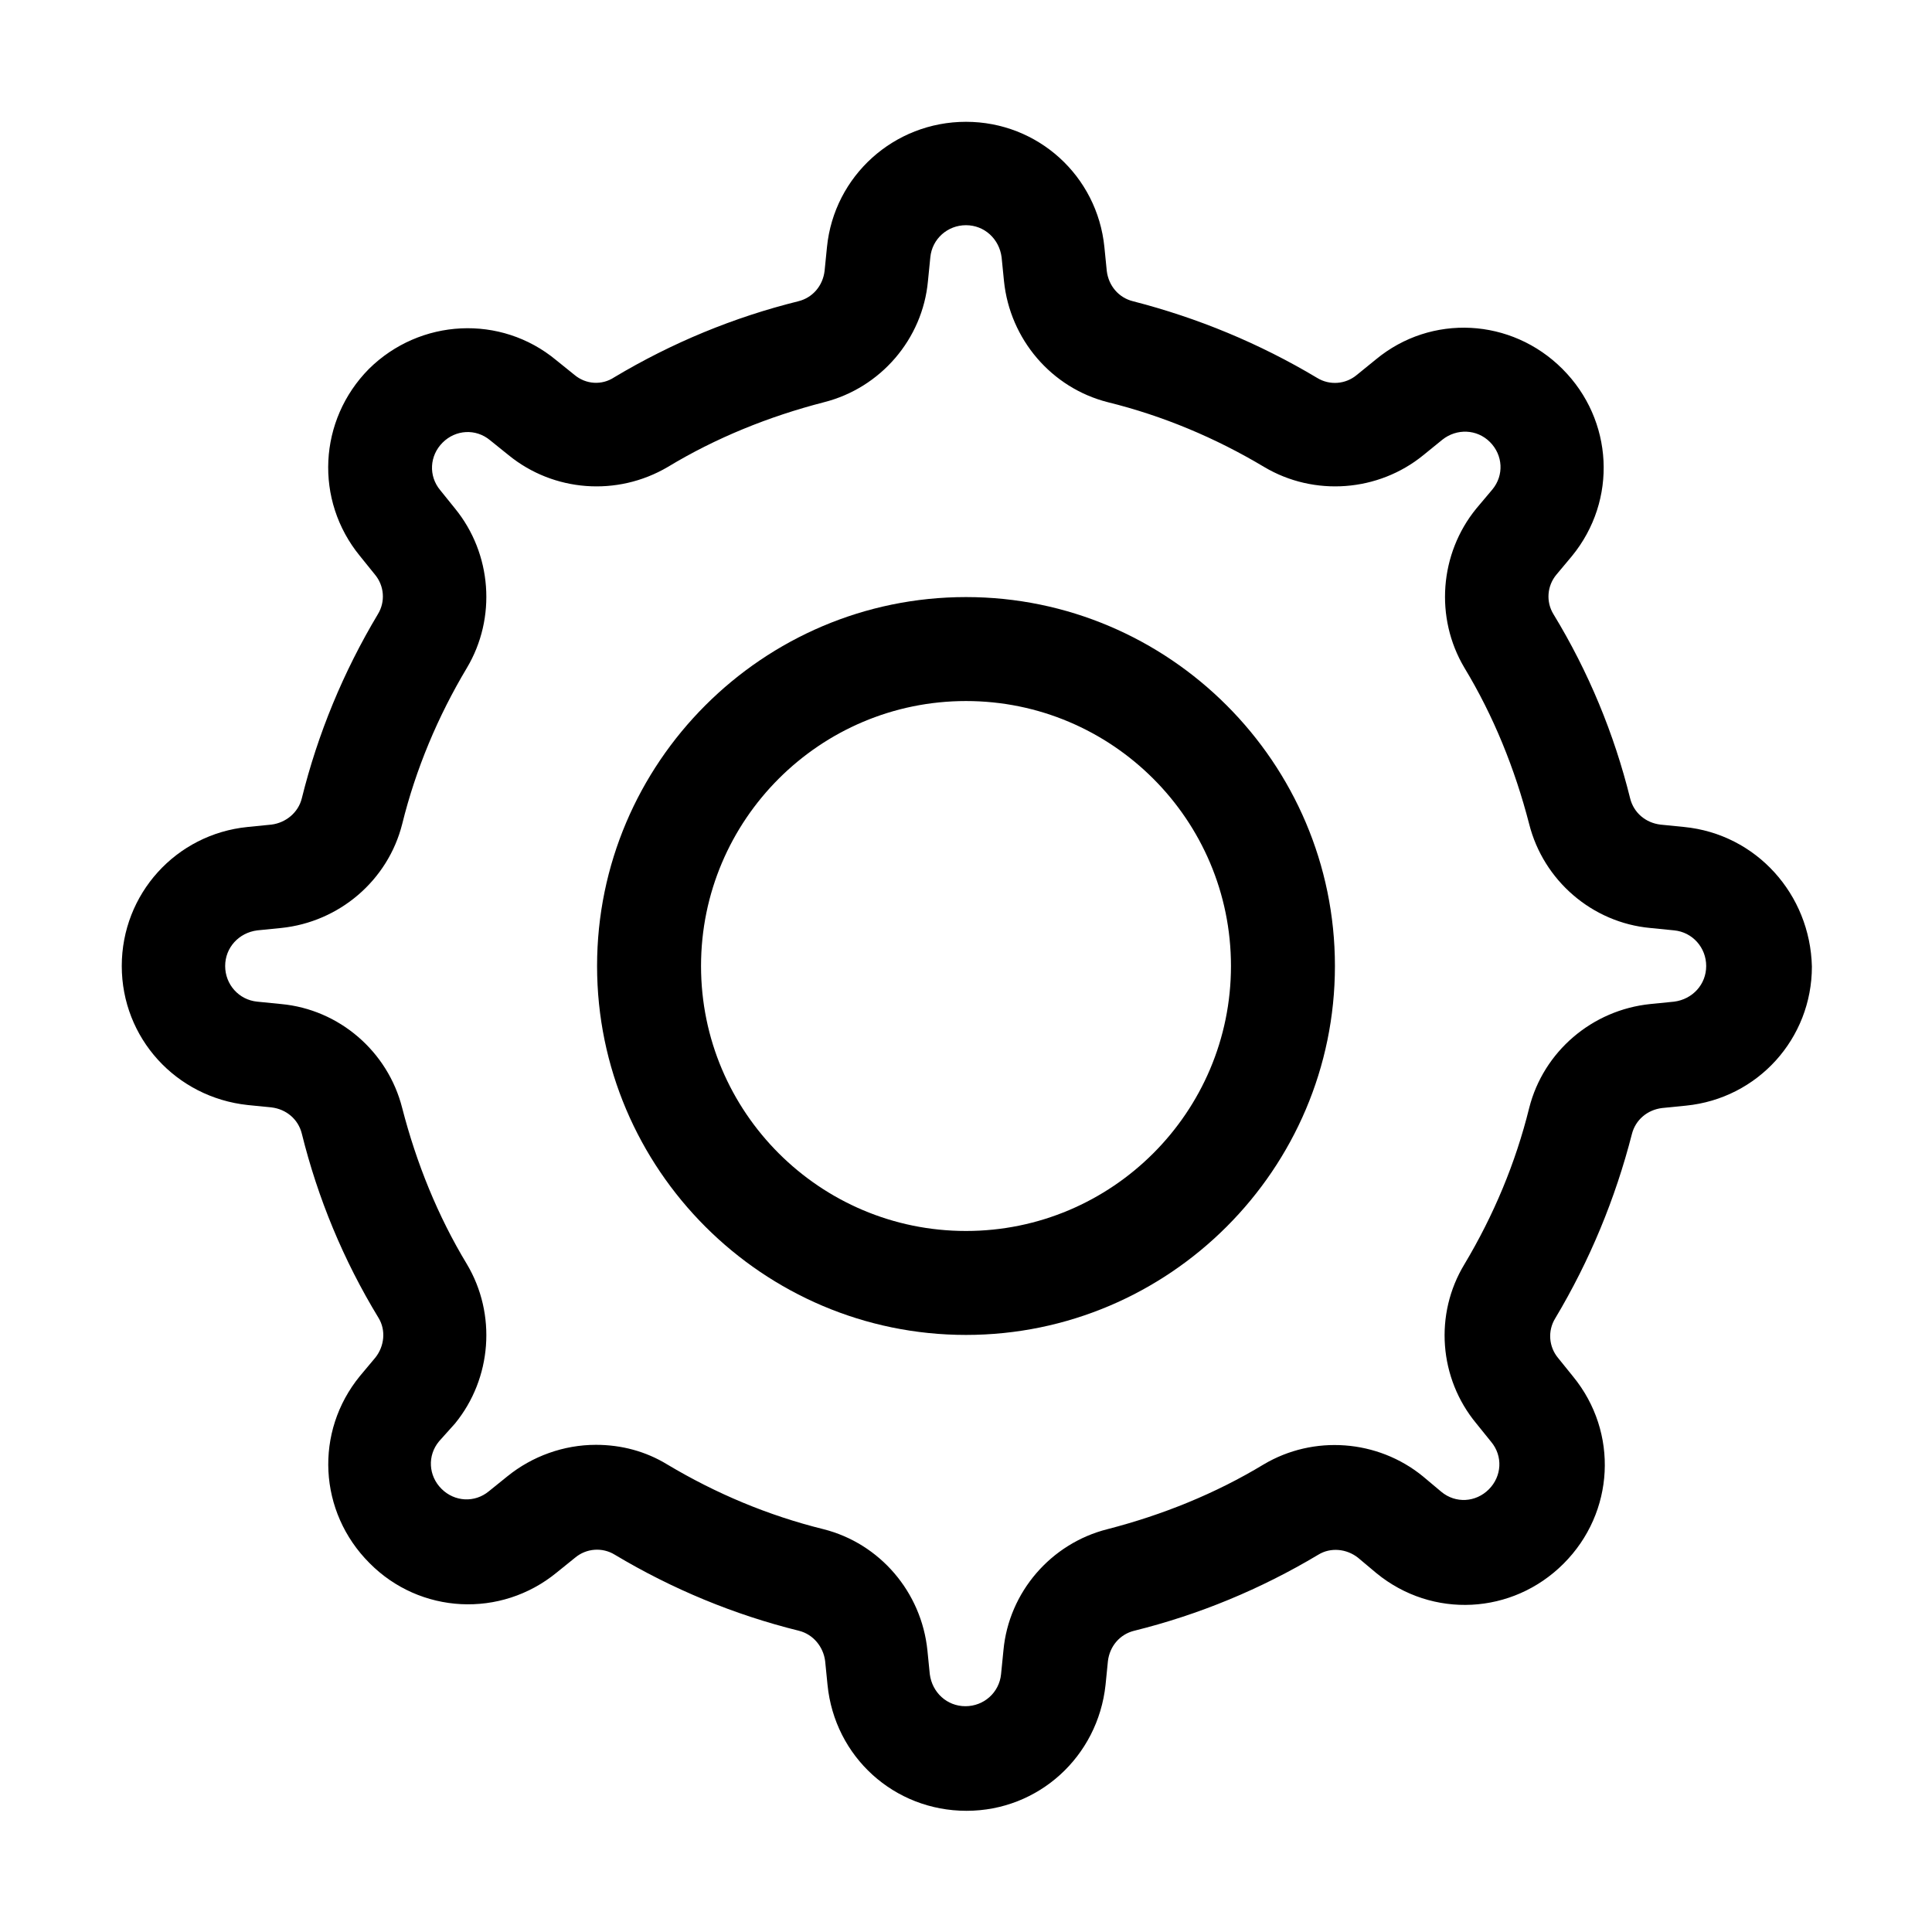
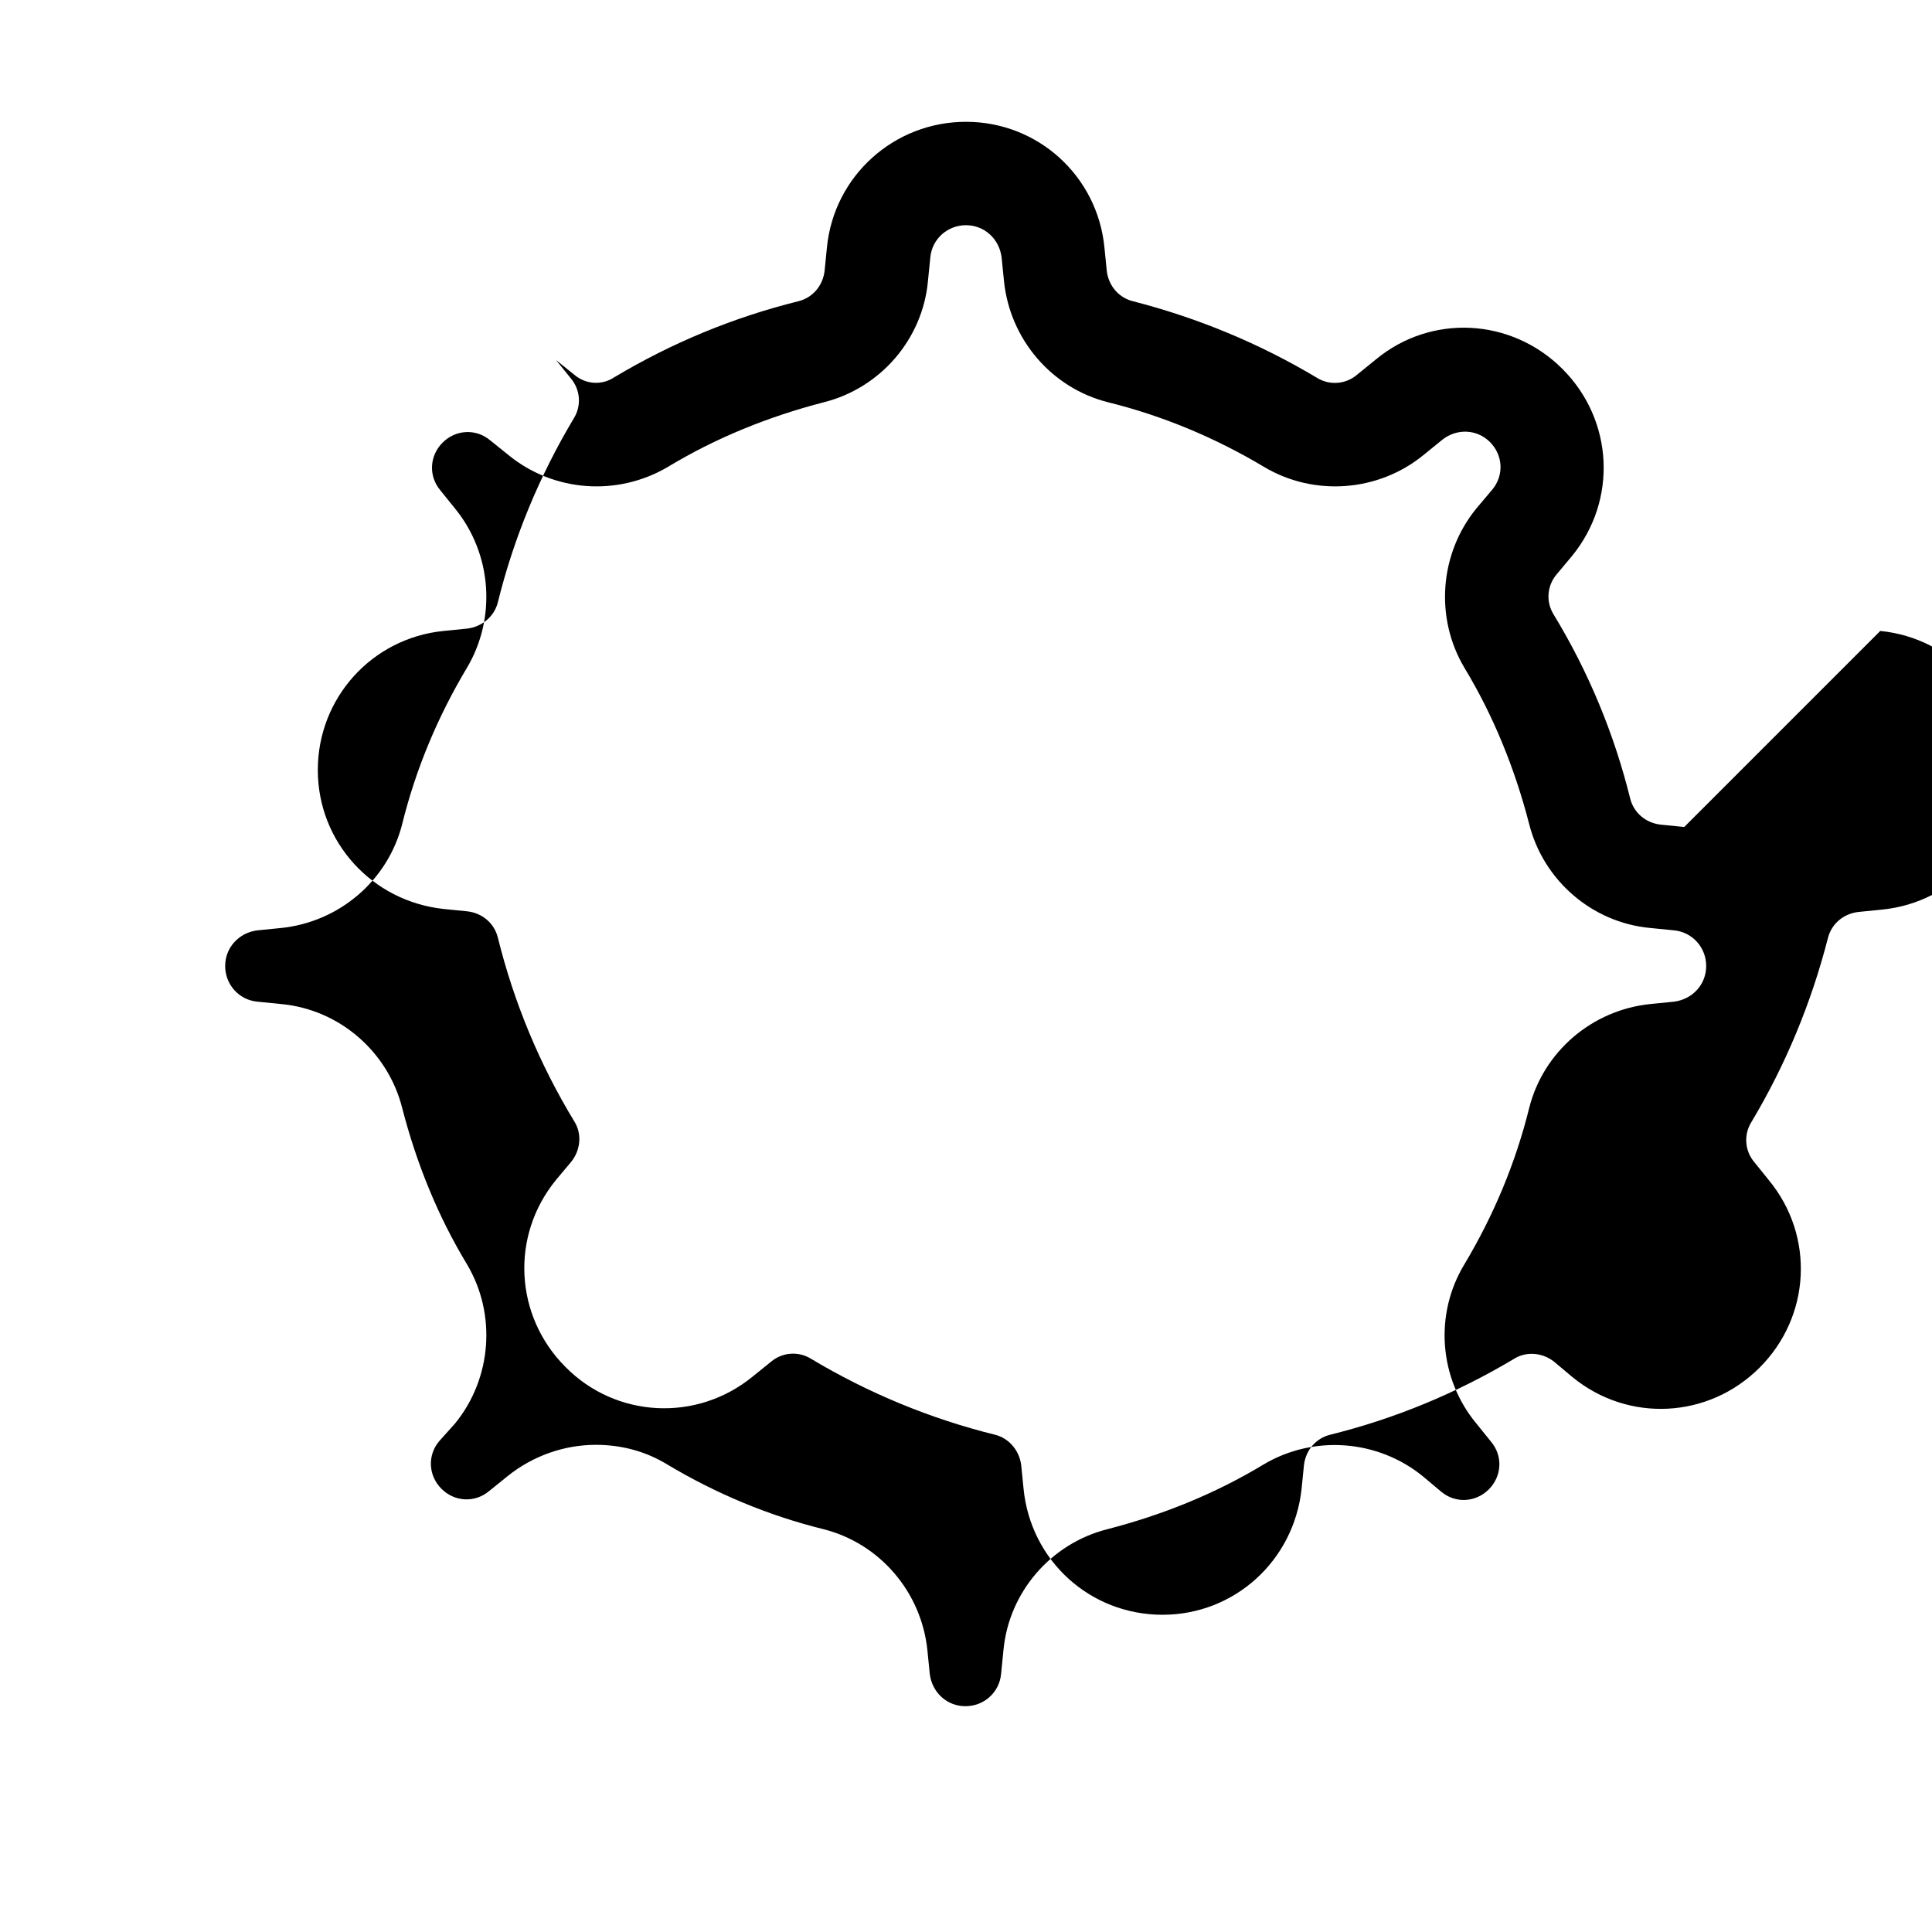
<svg xmlns="http://www.w3.org/2000/svg" fill="#000000" width="800px" height="800px" version="1.1" viewBox="144 144 512 512">
  <g>
-     <path d="m590.34 363.16-6.297-0.629c-3.938-0.473-7.086-3.148-8.031-6.926-4.25-17.16-11.02-33.535-20.309-48.805-2.047-3.305-1.73-7.559 0.789-10.547l4.09-4.887c12.121-14.801 11.02-36.055-2.519-49.594-13.539-13.539-34.793-14.641-49.438-2.519l-5.039 4.094c-2.992 2.519-7.242 2.832-10.547 0.789-15.273-9.133-31.645-15.902-48.805-20.309-3.777-0.945-6.453-4.094-6.926-8.031l-0.629-6.297c-1.891-18.895-17.637-33.219-36.684-33.219-19.051 0-34.953 14.328-36.84 33.219l-0.629 6.297c-0.473 3.938-3.148 7.086-6.926 8.031-17.16 4.25-33.535 11.02-48.805 20.152-3.312 2.203-7.562 1.887-10.555-0.633l-4.883-3.934c-14.641-12.125-36.051-11.023-49.594 2.359-13.383 13.543-14.484 34.797-2.359 49.594l3.938 4.879c2.516 2.996 2.832 7.246 0.785 10.551-9.133 15.273-15.902 31.645-20.152 48.805-0.945 3.777-4.25 6.453-8.031 6.926l-6.297 0.629c-19.051 1.895-33.375 17.797-33.375 36.848s14.328 34.793 33.379 36.84l6.297 0.629c3.938 0.473 7.086 3.148 8.031 6.926 4.25 17.16 11.02 33.535 20.309 48.805 2.047 3.305 1.574 7.559-0.789 10.547l-4.094 4.887c-12.121 14.801-11.02 36.055 2.519 49.594 13.383 13.539 34.793 14.641 49.594 2.519l4.879-3.938c2.992-2.519 7.242-2.832 10.547-0.789 15.273 9.133 31.645 15.902 48.805 20.152 3.777 0.945 6.453 4.25 6.926 8.031l0.629 6.297c1.891 19.051 17.633 33.379 36.84 33.379 19.051 0 34.793-14.328 36.84-33.379l0.629-6.297c0.473-3.938 3.148-7.086 6.926-8.031 17.16-4.25 33.535-11.02 48.805-20.152 3.305-2.047 7.559-1.574 10.547 0.789l4.879 4.094c14.801 12.121 36.055 11.02 49.594-2.519 13.539-13.539 14.641-34.793 2.519-49.594l-3.938-4.879c-2.519-2.992-2.832-7.242-0.789-10.547 9.133-15.273 15.902-31.645 20.309-48.805 0.945-3.777 4.094-6.453 8.031-6.926l6.297-0.629c19.051-1.891 33.379-17.789 33.379-36.84-0.453-19.215-14.781-35.117-33.832-37.008zm-2.676 46.289-6.297 0.629c-15.43 1.574-28.34 12.594-32.117 27.551-3.621 14.641-9.445 28.496-17.16 41.406-8.031 13.227-6.769 30.23 3.148 42.195l3.938 4.879c3.148 3.777 2.832 9.133-0.629 12.594-3.465 3.465-8.816 3.777-12.594 0.629l-4.879-4.094c-11.965-9.762-28.969-11.02-42.195-3.148-12.754 7.715-26.766 13.383-41.406 17.16-14.957 3.777-26.137 16.688-27.551 32.117l-0.629 6.297c-0.473 4.879-4.566 8.5-9.445 8.5-4.879 0-8.816-3.621-9.445-8.5l-0.629-6.297c-1.574-15.43-12.594-28.34-27.551-32.117-14.641-3.621-28.496-9.445-41.406-17.16-5.668-3.465-12.121-5.195-18.895-5.195-8.5 0-16.848 2.992-23.457 8.344l-4.879 3.938c-3.777 3.148-9.133 2.832-12.594-0.629-3.465-3.465-3.777-8.816-0.629-12.594l4.234-4.723c9.762-11.965 11.02-28.969 3.148-42.195-7.715-12.754-13.383-26.766-17.16-41.406-3.777-14.957-16.688-26.137-32.117-27.551l-6.297-0.629c-4.879-0.473-8.5-4.566-8.5-9.445s3.621-8.816 8.5-9.445l6.297-0.629c15.43-1.574 28.34-12.594 32.117-27.551 3.621-14.641 9.445-28.496 17.16-41.406 7.871-13.227 6.613-30.23-3.148-42.195l-3.938-4.883c-3.148-3.777-2.832-9.133 0.629-12.594 3.465-3.465 8.816-3.777 12.594-0.629l4.883 3.934c11.965 9.762 28.812 11.02 42.195 3.148 12.754-7.715 26.766-13.383 41.406-17.16 14.957-3.777 26.137-16.688 27.551-32.117l0.629-6.297c0.473-4.879 4.566-8.5 9.445-8.5s8.816 3.621 9.445 8.5l0.629 6.297c1.574 15.43 12.594 28.34 27.551 32.117 14.641 3.621 28.496 9.445 41.406 17.16 13.227 7.871 30.23 6.613 42.195-3.148l5.039-4.094c3.777-2.992 9.133-2.832 12.594 0.629 3.465 3.465 3.777 8.816 0.629 12.594l-4.246 5.039c-9.762 11.965-11.02 28.969-3.148 42.195 7.715 12.754 13.383 26.766 17.16 41.406 3.777 14.957 16.688 26.137 32.117 27.551l6.297 0.629c4.879 0.473 8.5 4.566 8.5 9.445 0.004 4.883-3.617 8.82-8.496 9.449z" />
-     <path d="m400 302.23c-53.844 0-97.77 43.926-97.77 97.77s43.926 97.77 97.77 97.77 97.77-43.926 97.77-97.77-43.926-97.77-97.77-97.77zm0 167.99c-38.73 0-70.219-31.488-70.219-70.219s31.488-70.219 70.219-70.219 70.219 31.488 70.219 70.219-31.488 70.219-70.219 70.219z" />
+     <path d="m590.34 363.16-6.297-0.629c-3.938-0.473-7.086-3.148-8.031-6.926-4.25-17.16-11.02-33.535-20.309-48.805-2.047-3.305-1.73-7.559 0.789-10.547l4.09-4.887c12.121-14.801 11.02-36.055-2.519-49.594-13.539-13.539-34.793-14.641-49.438-2.519l-5.039 4.094c-2.992 2.519-7.242 2.832-10.547 0.789-15.273-9.133-31.645-15.902-48.805-20.309-3.777-0.945-6.453-4.094-6.926-8.031l-0.629-6.297c-1.891-18.895-17.637-33.219-36.684-33.219-19.051 0-34.953 14.328-36.84 33.219l-0.629 6.297c-0.473 3.938-3.148 7.086-6.926 8.031-17.16 4.25-33.535 11.02-48.805 20.152-3.312 2.203-7.562 1.887-10.555-0.633l-4.883-3.934l3.938 4.879c2.516 2.996 2.832 7.246 0.785 10.551-9.133 15.273-15.902 31.645-20.152 48.805-0.945 3.777-4.25 6.453-8.031 6.926l-6.297 0.629c-19.051 1.895-33.375 17.797-33.375 36.848s14.328 34.793 33.379 36.84l6.297 0.629c3.938 0.473 7.086 3.148 8.031 6.926 4.25 17.16 11.02 33.535 20.309 48.805 2.047 3.305 1.574 7.559-0.789 10.547l-4.094 4.887c-12.121 14.801-11.02 36.055 2.519 49.594 13.383 13.539 34.793 14.641 49.594 2.519l4.879-3.938c2.992-2.519 7.242-2.832 10.547-0.789 15.273 9.133 31.645 15.902 48.805 20.152 3.777 0.945 6.453 4.25 6.926 8.031l0.629 6.297c1.891 19.051 17.633 33.379 36.84 33.379 19.051 0 34.793-14.328 36.84-33.379l0.629-6.297c0.473-3.938 3.148-7.086 6.926-8.031 17.16-4.25 33.535-11.02 48.805-20.152 3.305-2.047 7.559-1.574 10.547 0.789l4.879 4.094c14.801 12.121 36.055 11.02 49.594-2.519 13.539-13.539 14.641-34.793 2.519-49.594l-3.938-4.879c-2.519-2.992-2.832-7.242-0.789-10.547 9.133-15.273 15.902-31.645 20.309-48.805 0.945-3.777 4.094-6.453 8.031-6.926l6.297-0.629c19.051-1.891 33.379-17.789 33.379-36.84-0.453-19.215-14.781-35.117-33.832-37.008zm-2.676 46.289-6.297 0.629c-15.43 1.574-28.34 12.594-32.117 27.551-3.621 14.641-9.445 28.496-17.16 41.406-8.031 13.227-6.769 30.23 3.148 42.195l3.938 4.879c3.148 3.777 2.832 9.133-0.629 12.594-3.465 3.465-8.816 3.777-12.594 0.629l-4.879-4.094c-11.965-9.762-28.969-11.02-42.195-3.148-12.754 7.715-26.766 13.383-41.406 17.16-14.957 3.777-26.137 16.688-27.551 32.117l-0.629 6.297c-0.473 4.879-4.566 8.5-9.445 8.5-4.879 0-8.816-3.621-9.445-8.5l-0.629-6.297c-1.574-15.43-12.594-28.34-27.551-32.117-14.641-3.621-28.496-9.445-41.406-17.16-5.668-3.465-12.121-5.195-18.895-5.195-8.5 0-16.848 2.992-23.457 8.344l-4.879 3.938c-3.777 3.148-9.133 2.832-12.594-0.629-3.465-3.465-3.777-8.816-0.629-12.594l4.234-4.723c9.762-11.965 11.02-28.969 3.148-42.195-7.715-12.754-13.383-26.766-17.16-41.406-3.777-14.957-16.688-26.137-32.117-27.551l-6.297-0.629c-4.879-0.473-8.5-4.566-8.5-9.445s3.621-8.816 8.5-9.445l6.297-0.629c15.43-1.574 28.34-12.594 32.117-27.551 3.621-14.641 9.445-28.496 17.16-41.406 7.871-13.227 6.613-30.23-3.148-42.195l-3.938-4.883c-3.148-3.777-2.832-9.133 0.629-12.594 3.465-3.465 8.816-3.777 12.594-0.629l4.883 3.934c11.965 9.762 28.812 11.02 42.195 3.148 12.754-7.715 26.766-13.383 41.406-17.16 14.957-3.777 26.137-16.688 27.551-32.117l0.629-6.297c0.473-4.879 4.566-8.5 9.445-8.5s8.816 3.621 9.445 8.5l0.629 6.297c1.574 15.43 12.594 28.34 27.551 32.117 14.641 3.621 28.496 9.445 41.406 17.16 13.227 7.871 30.23 6.613 42.195-3.148l5.039-4.094c3.777-2.992 9.133-2.832 12.594 0.629 3.465 3.465 3.777 8.816 0.629 12.594l-4.246 5.039c-9.762 11.965-11.02 28.969-3.148 42.195 7.715 12.754 13.383 26.766 17.16 41.406 3.777 14.957 16.688 26.137 32.117 27.551l6.297 0.629c4.879 0.473 8.5 4.566 8.5 9.445 0.004 4.883-3.617 8.82-8.496 9.449z" />
  </g>
</svg>